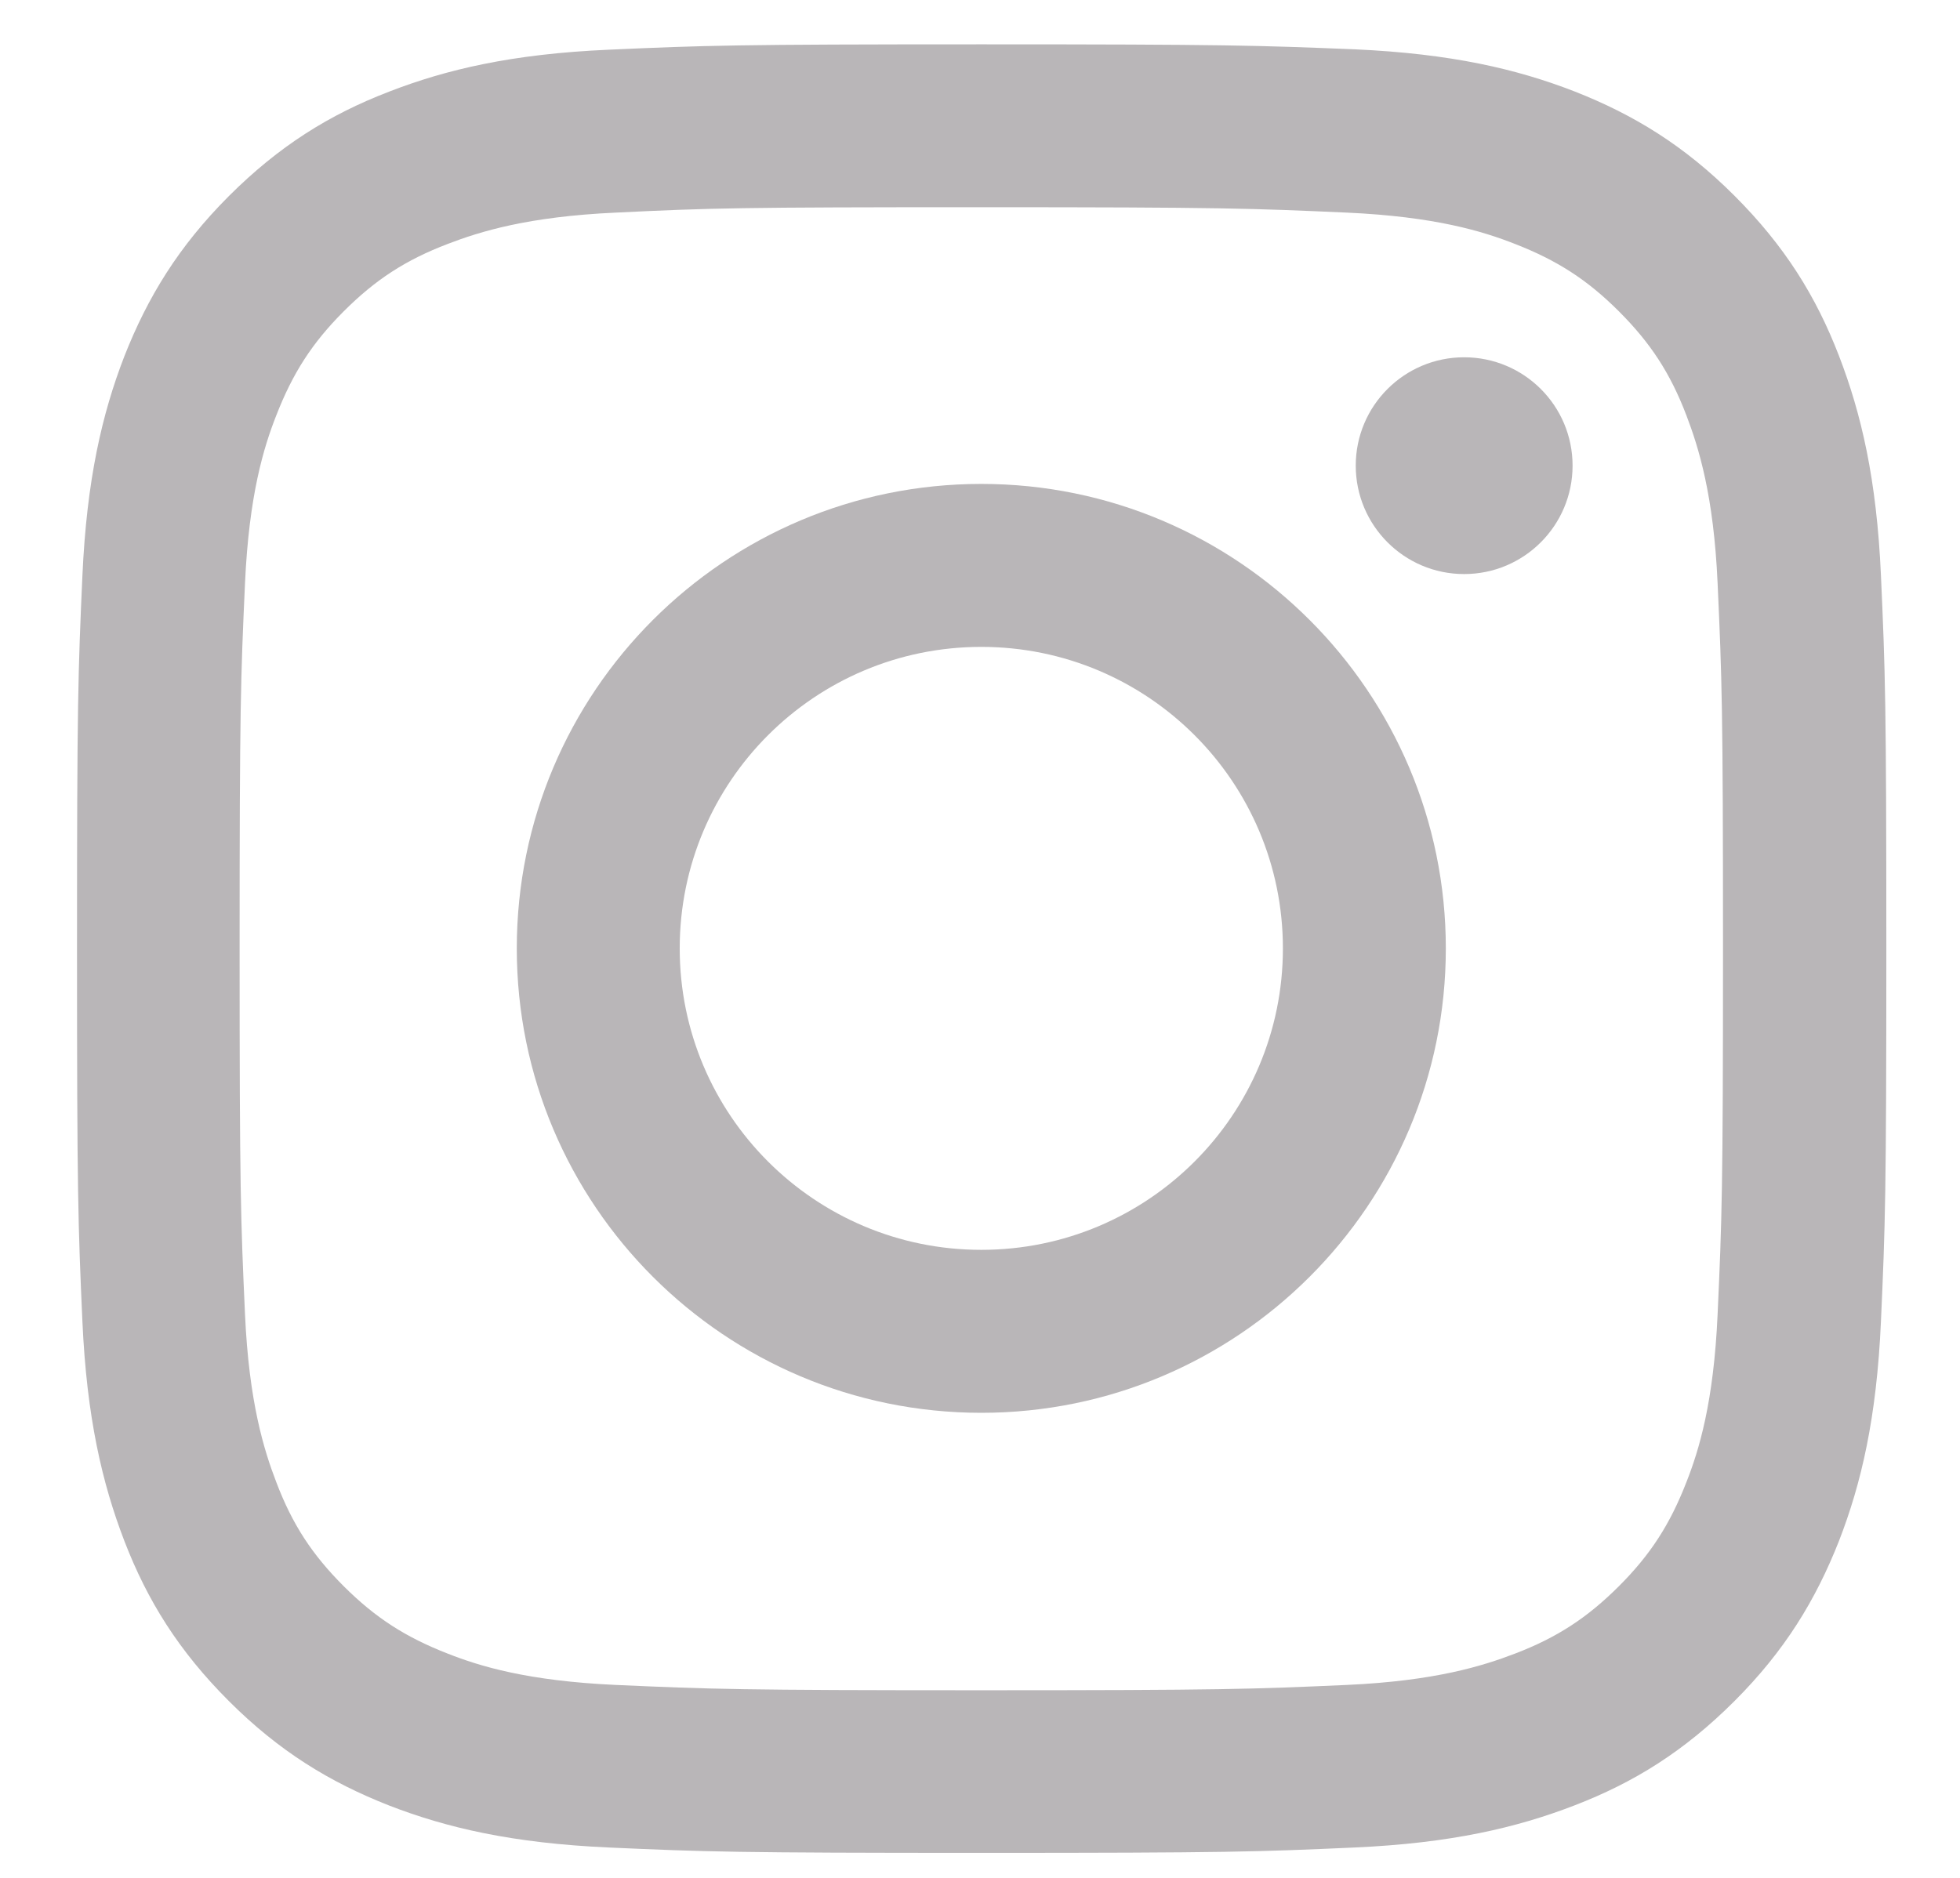
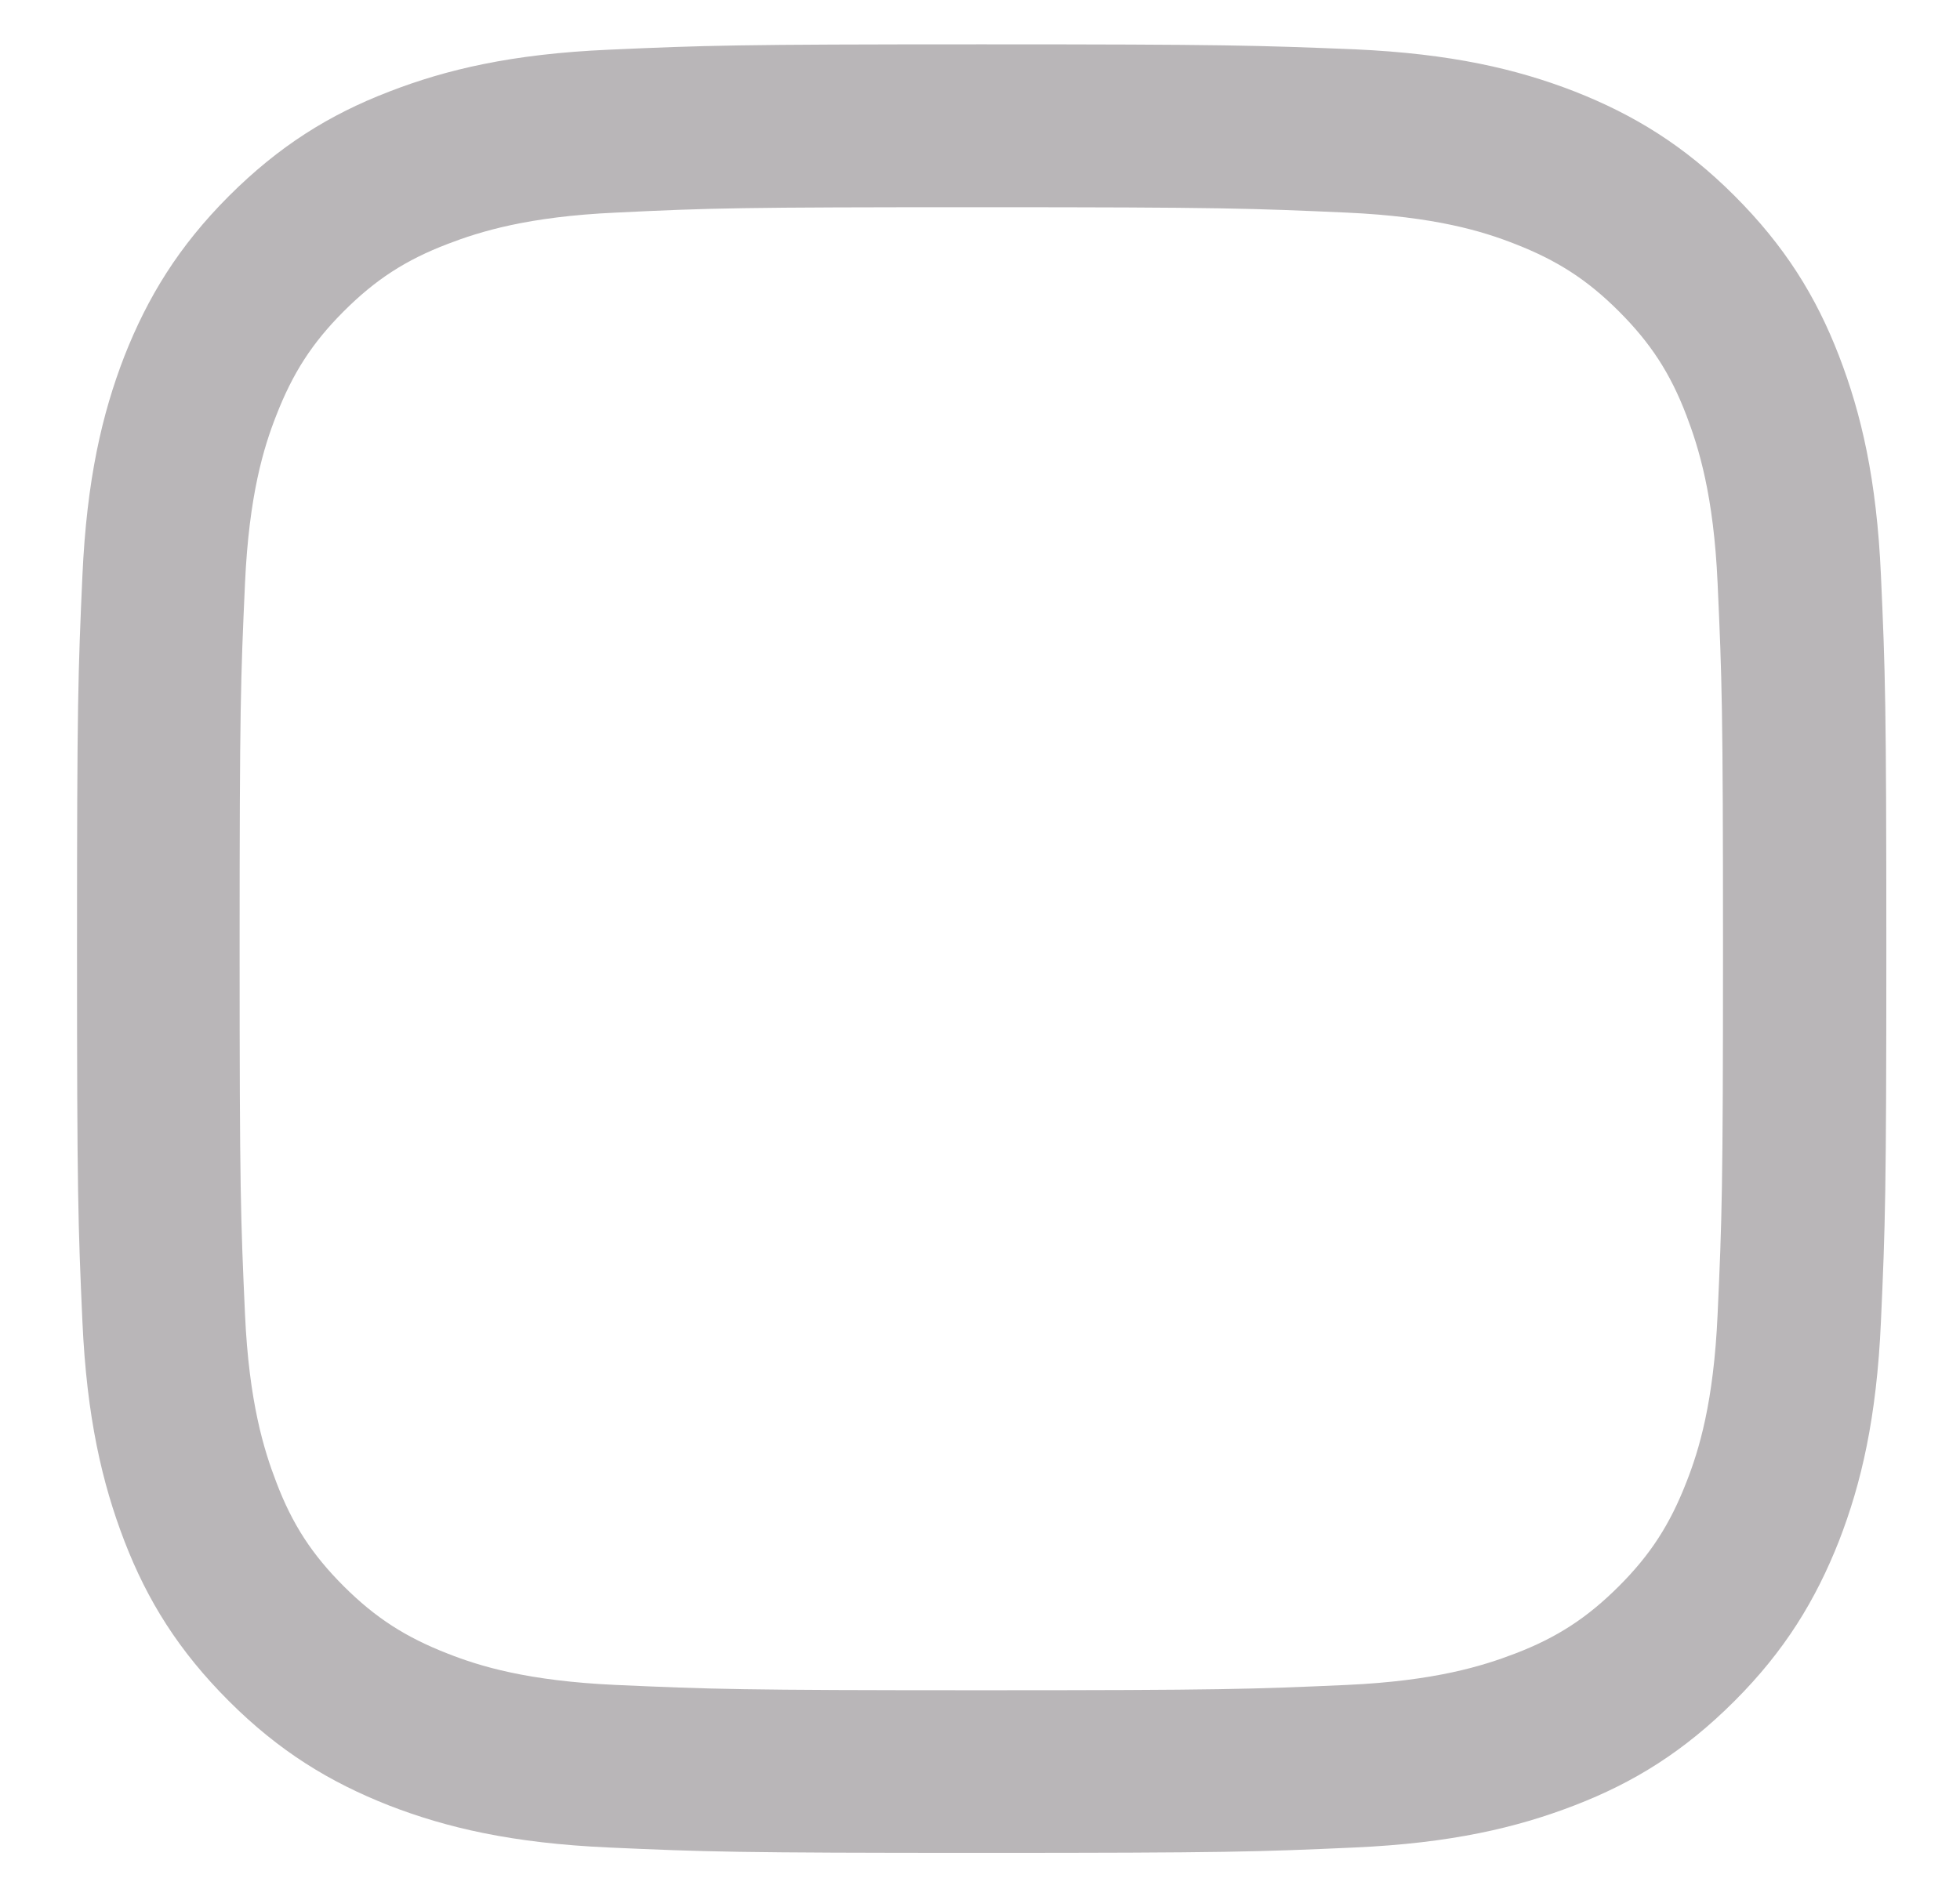
<svg xmlns="http://www.w3.org/2000/svg" width="24" height="23" viewBox="0 0 24 23" fill="none">
  <path d="M12.016 2.538C14.975 2.538 15.322 2.552 16.491 2.604C17.573 2.653 18.157 2.833 18.549 2.987C19.067 3.189 19.436 3.426 19.823 3.813C20.21 4.2 20.452 4.569 20.65 5.088C20.799 5.479 20.984 6.064 21.032 7.145C21.085 8.315 21.098 8.662 21.098 11.62C21.098 14.579 21.085 14.926 21.032 16.096C20.984 17.177 20.804 17.762 20.65 18.153C20.448 18.672 20.21 19.041 19.823 19.428C19.436 19.814 19.067 20.056 18.549 20.254C18.157 20.404 17.573 20.588 16.491 20.637C15.322 20.689 14.975 20.702 12.016 20.702C9.058 20.702 8.71 20.689 7.541 20.637C6.46 20.588 5.875 20.408 5.484 20.254C4.965 20.052 4.596 19.814 4.209 19.428C3.822 19.041 3.58 18.672 3.383 18.153C3.233 17.762 3.049 17.177 3 16.096C2.947 14.926 2.934 14.579 2.934 11.62C2.934 8.662 2.947 8.315 3 7.145C3.049 6.064 3.229 5.479 3.383 5.088C3.585 4.569 3.822 4.2 4.209 3.813C4.596 3.426 4.965 3.185 5.484 2.987C5.875 2.837 6.46 2.653 7.541 2.604C8.71 2.547 9.058 2.538 12.016 2.538ZM12.016 0.543C9.009 0.543 8.631 0.556 7.449 0.609C6.271 0.661 5.466 0.85 4.763 1.123C4.033 1.404 3.418 1.787 2.802 2.402C2.187 3.018 1.809 3.637 1.523 4.363C1.251 5.066 1.062 5.871 1.009 7.053C0.956 8.231 0.943 8.609 0.943 11.616C0.943 14.623 0.956 15.001 1.009 16.183C1.062 17.361 1.251 18.166 1.523 18.874C1.804 19.603 2.187 20.219 2.802 20.834C3.418 21.45 4.038 21.828 4.763 22.113C5.466 22.386 6.271 22.575 7.453 22.628C8.636 22.681 9.009 22.694 12.021 22.694C15.032 22.694 15.405 22.681 16.588 22.628C17.766 22.575 18.57 22.386 19.278 22.113C20.008 21.832 20.623 21.45 21.239 20.834C21.854 20.219 22.232 19.599 22.518 18.874C22.791 18.17 22.98 17.366 23.032 16.183C23.085 15.001 23.098 14.627 23.098 11.616C23.098 8.605 23.085 8.231 23.032 7.049C22.98 5.871 22.791 5.066 22.518 4.358C22.237 3.629 21.854 3.013 21.239 2.398C20.623 1.782 20.004 1.404 19.278 1.119C18.575 0.846 17.77 0.657 16.588 0.604C15.401 0.556 15.023 0.543 12.016 0.543Z" fill="#B9B6B8" />
-   <path d="M12.016 5.927C8.877 5.927 6.328 8.473 6.328 11.616C6.328 14.759 8.877 17.304 12.016 17.304C15.155 17.304 17.704 14.755 17.704 11.616C17.704 8.477 15.155 5.927 12.016 5.927ZM12.016 15.308C9.976 15.308 8.323 13.655 8.323 11.616C8.323 9.576 9.976 7.923 12.016 7.923C14.056 7.923 15.709 9.576 15.709 11.616C15.709 13.655 14.056 15.308 12.016 15.308Z" fill="#B9B6B8" />
-   <path d="M17.928 7.031C18.662 7.031 19.256 6.436 19.256 5.703C19.256 4.97 18.662 4.376 17.928 4.376C17.195 4.376 16.601 4.97 16.601 5.703C16.601 6.436 17.195 7.031 17.928 7.031Z" fill="#B9B6B8" />
</svg>